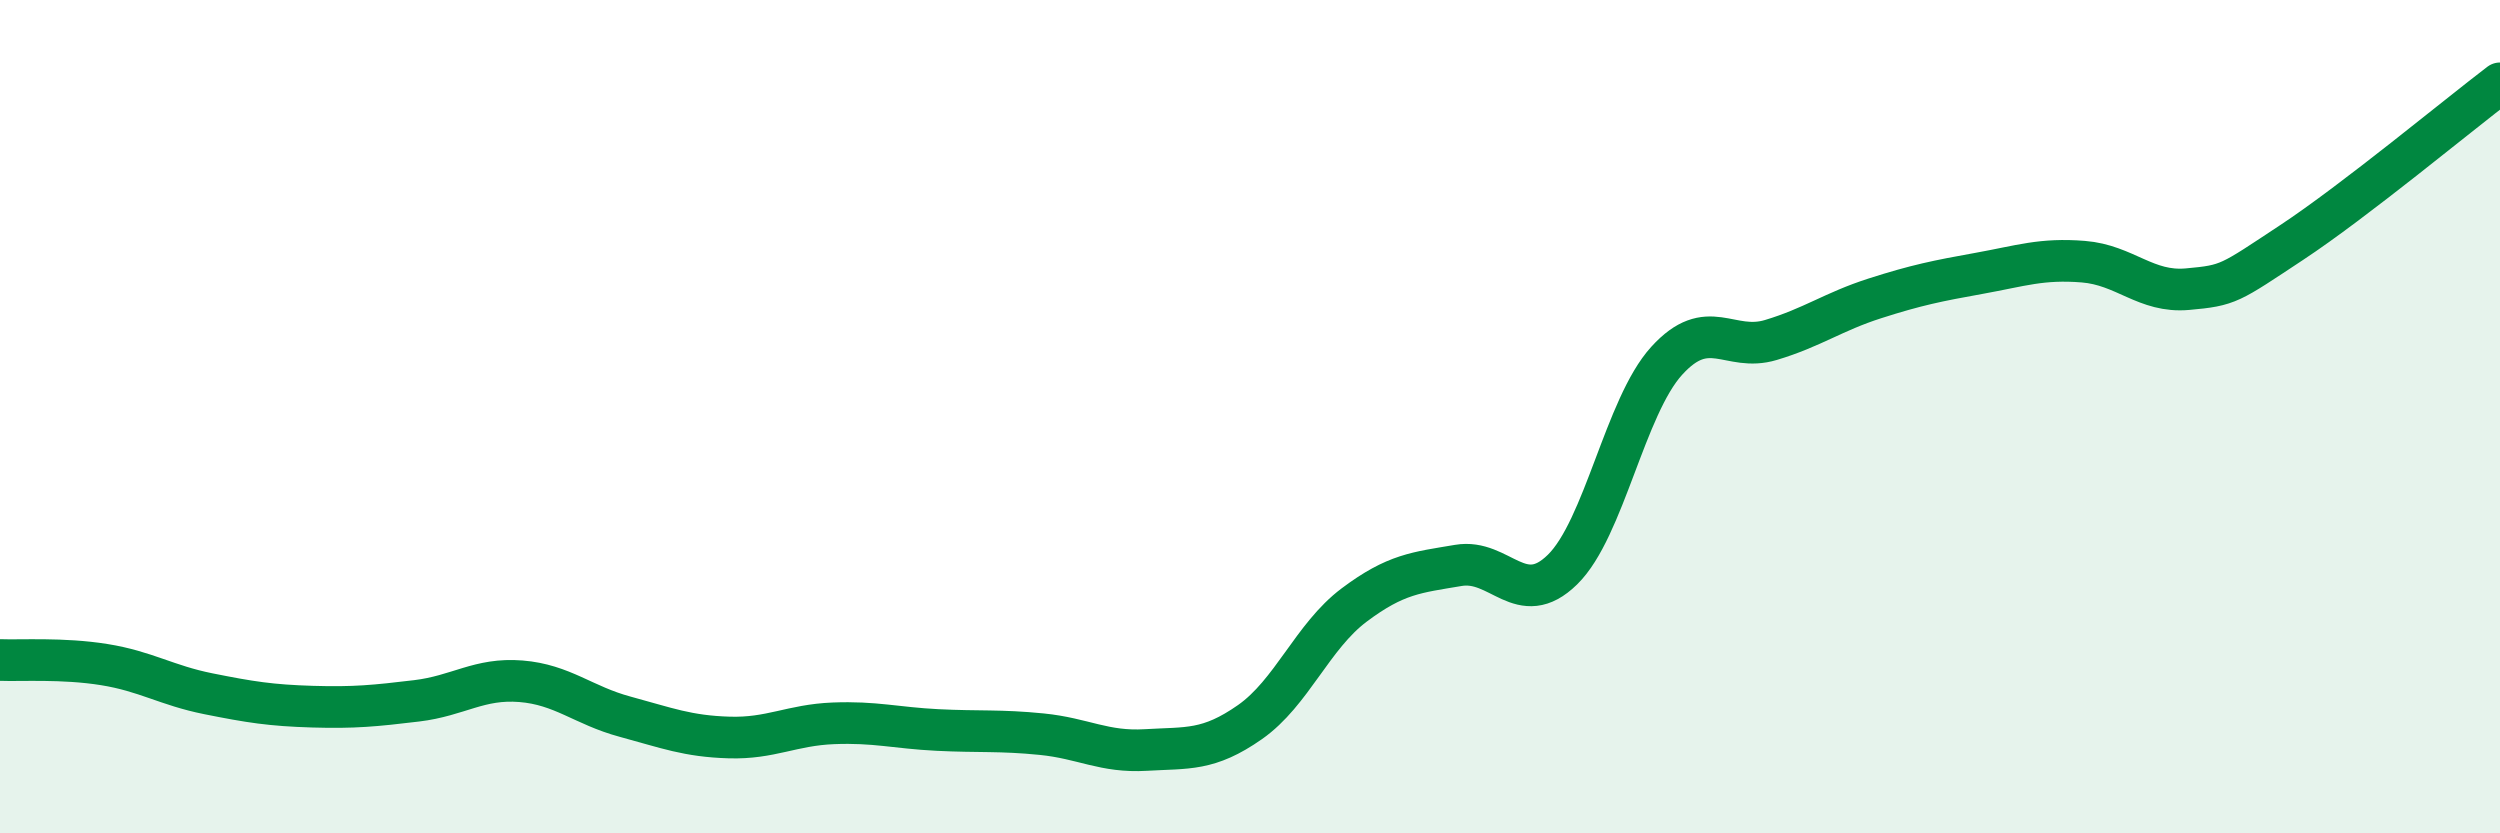
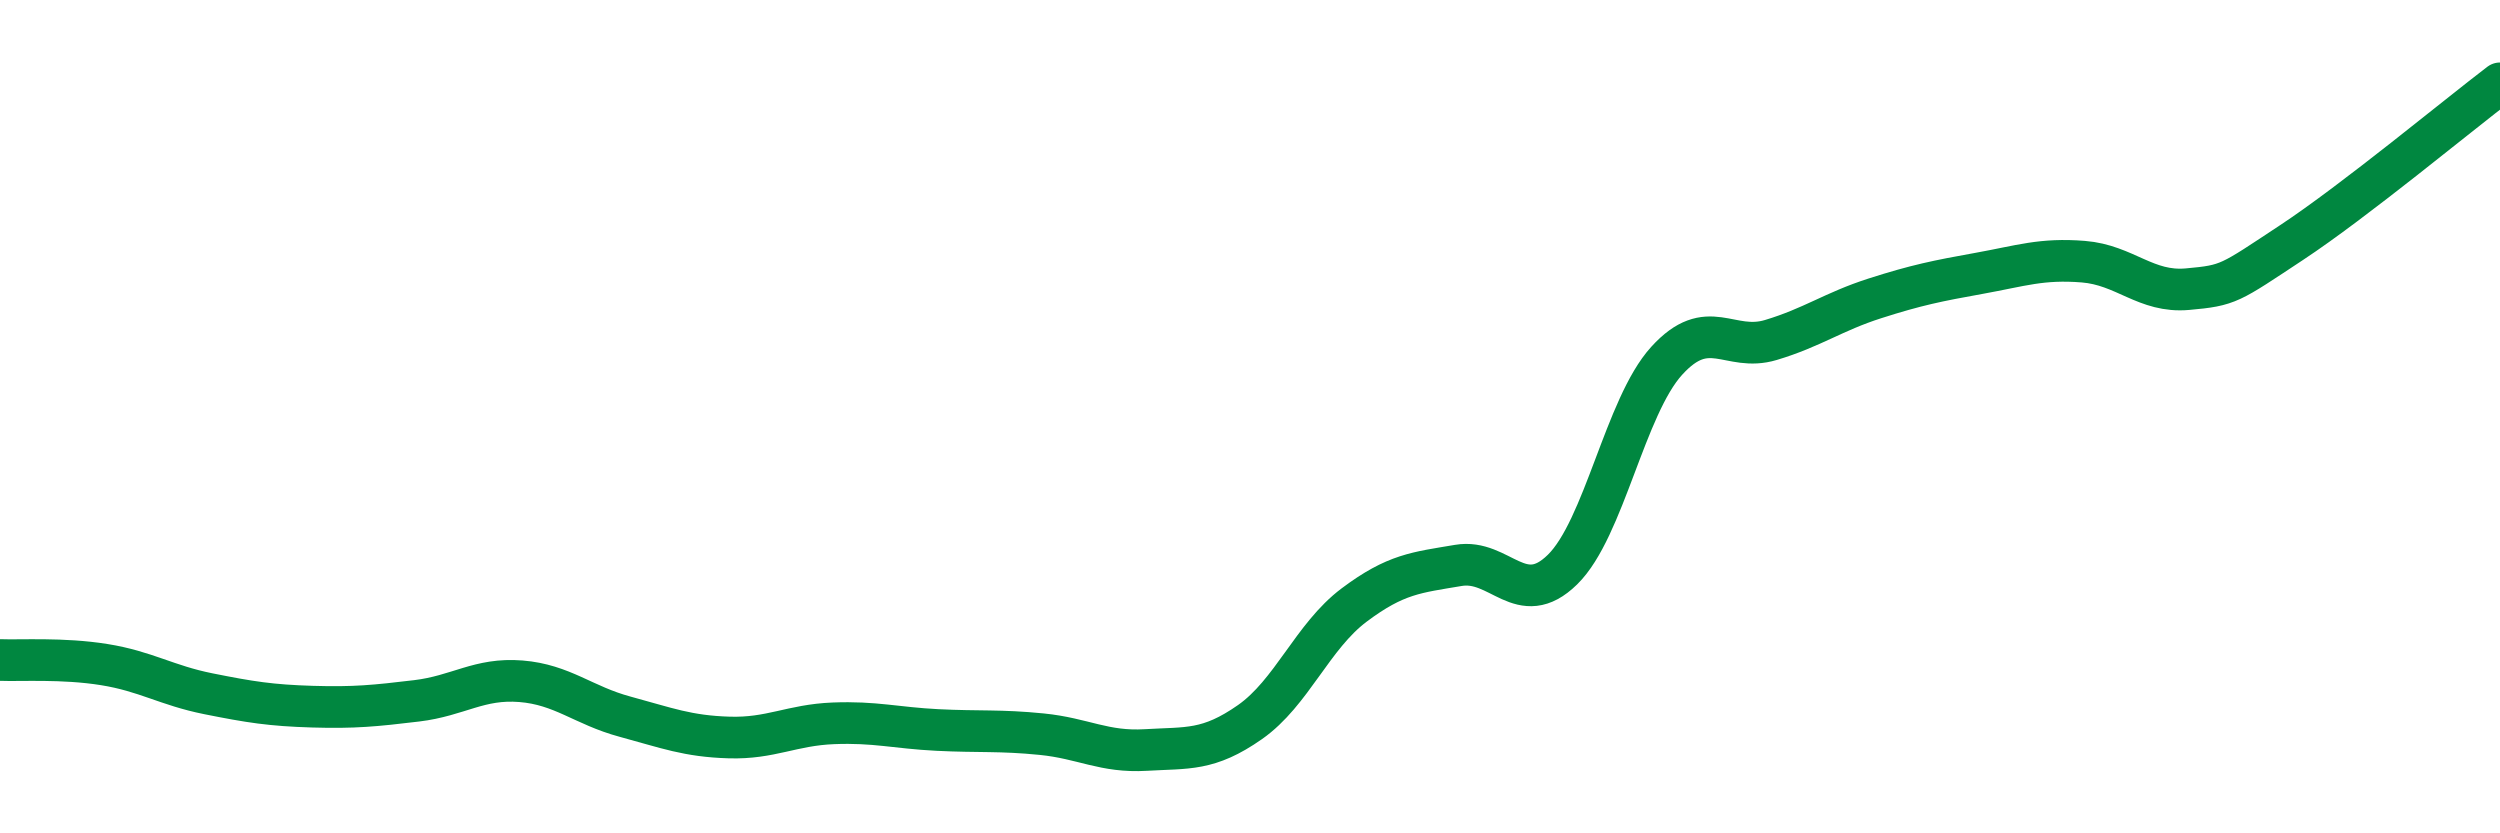
<svg xmlns="http://www.w3.org/2000/svg" width="60" height="20" viewBox="0 0 60 20">
-   <path d="M 0,15.84 C 0.5,15.86 1.5,15.79 2.5,15.95 C 3.5,16.11 4,16.45 5,16.65 C 6,16.85 6.5,16.93 7.5,16.96 C 8.5,16.99 9,16.94 10,16.82 C 11,16.7 11.5,16.27 12.5,16.35 C 13.5,16.43 14,16.93 15,17.2 C 16,17.47 16.5,17.67 17.5,17.7 C 18.5,17.73 19,17.4 20,17.36 C 21,17.32 21.5,17.47 22.5,17.52 C 23.5,17.57 24,17.52 25,17.62 C 26,17.72 26.5,18.06 27.5,18 C 28.5,17.94 29,18.03 30,17.33 C 31,16.63 31.5,15.27 32.5,14.52 C 33.5,13.77 34,13.74 35,13.57 C 36,13.4 36.5,14.65 37.5,13.67 C 38.5,12.69 39,9.76 40,8.66 C 41,7.56 41.5,8.46 42.5,8.16 C 43.5,7.86 44,7.48 45,7.16 C 46,6.84 46.5,6.74 47.5,6.56 C 48.5,6.38 49,6.2 50,6.28 C 51,6.36 51.5,7.03 52.5,6.94 C 53.5,6.85 53.5,6.81 55,5.82 C 56.5,4.83 59,2.76 60,2L60 20L0 20Z" fill="#008740" opacity="0.1" stroke-linecap="round" stroke-linejoin="round" />
  <path d="M 0,15.84 C 0.5,15.86 1.5,15.79 2.5,15.95 C 3.5,16.11 4,16.45 5,16.65 C 6,16.85 6.5,16.93 7.5,16.96 C 8.5,16.99 9,16.94 10,16.82 C 11,16.7 11.5,16.27 12.5,16.35 C 13.5,16.43 14,16.93 15,17.2 C 16,17.47 16.5,17.67 17.5,17.7 C 18.5,17.73 19,17.4 20,17.36 C 21,17.32 21.5,17.47 22.5,17.52 C 23.5,17.57 24,17.52 25,17.62 C 26,17.72 26.5,18.06 27.5,18 C 28.5,17.94 29,18.03 30,17.33 C 31,16.63 31.5,15.27 32.5,14.52 C 33.5,13.77 34,13.74 35,13.57 C 36,13.4 36.5,14.65 37.5,13.67 C 38.5,12.69 39,9.76 40,8.66 C 41,7.56 41.5,8.46 42.5,8.16 C 43.5,7.86 44,7.48 45,7.16 C 46,6.84 46.5,6.74 47.5,6.56 C 48.5,6.38 49,6.2 50,6.28 C 51,6.36 51.5,7.03 52.5,6.94 C 53.5,6.85 53.5,6.81 55,5.82 C 56.5,4.83 59,2.76 60,2" stroke="#008740" stroke-width="1" fill="none" stroke-linecap="round" stroke-linejoin="round" />
</svg>